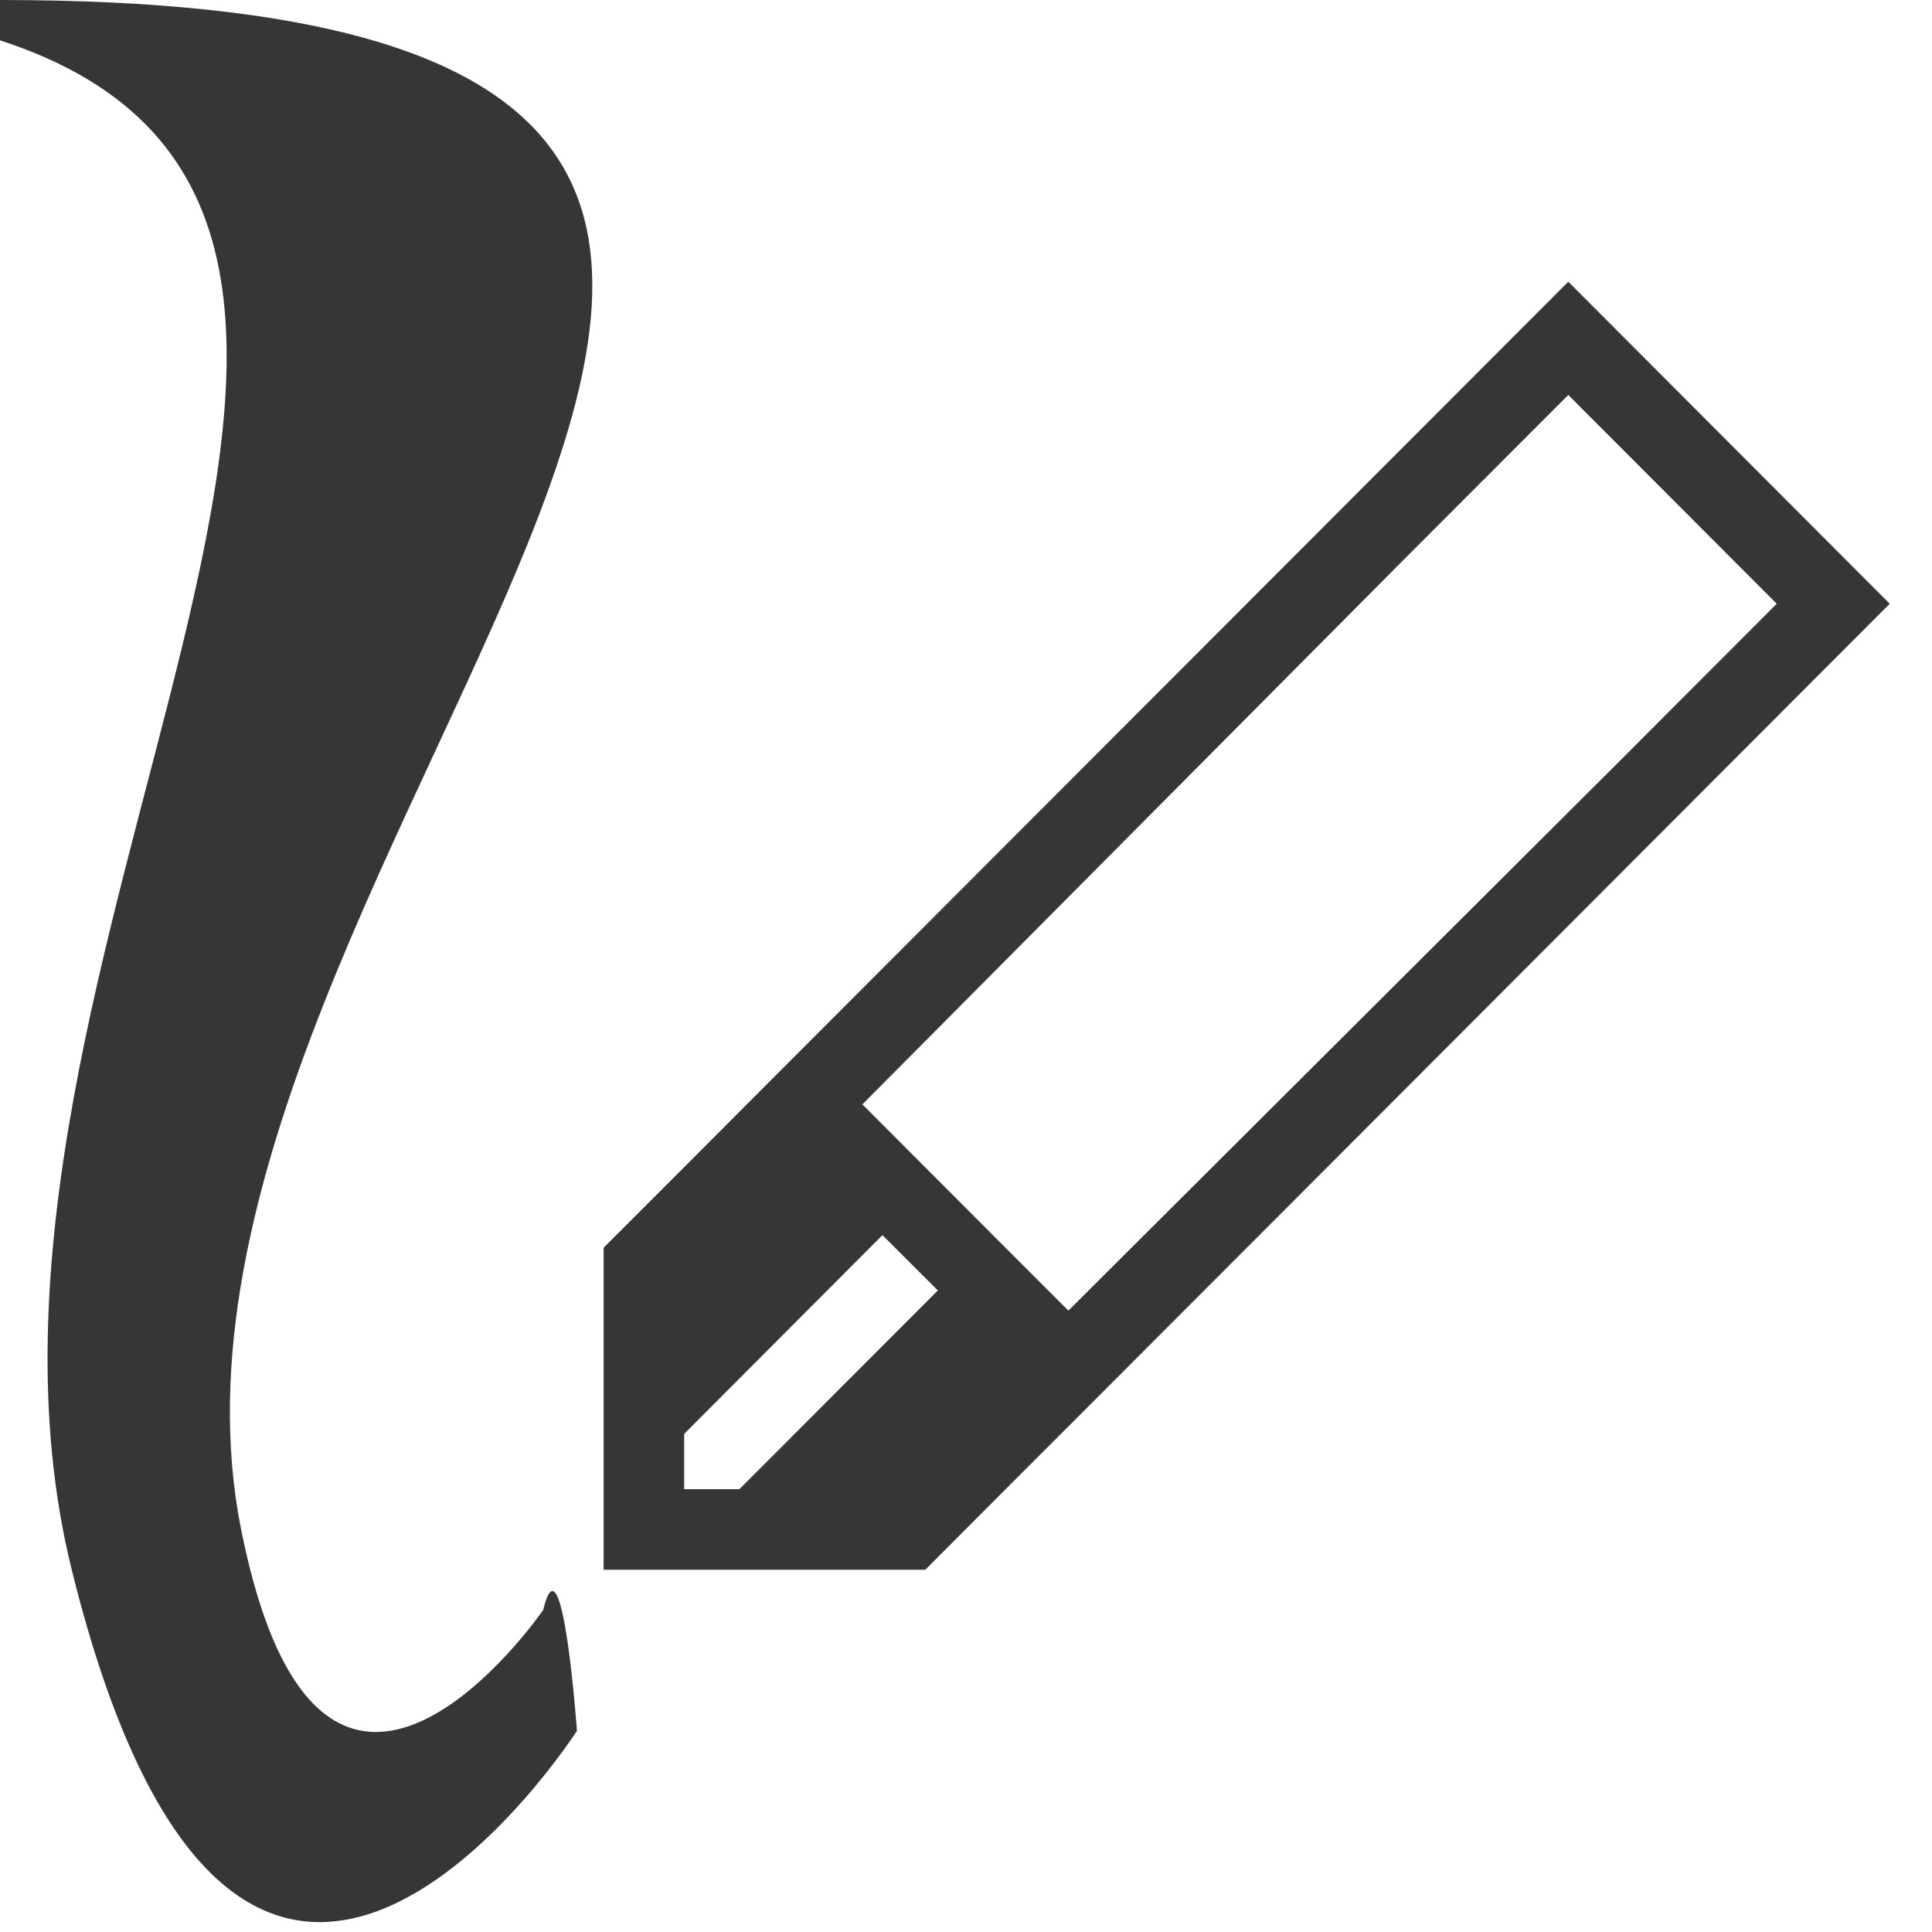
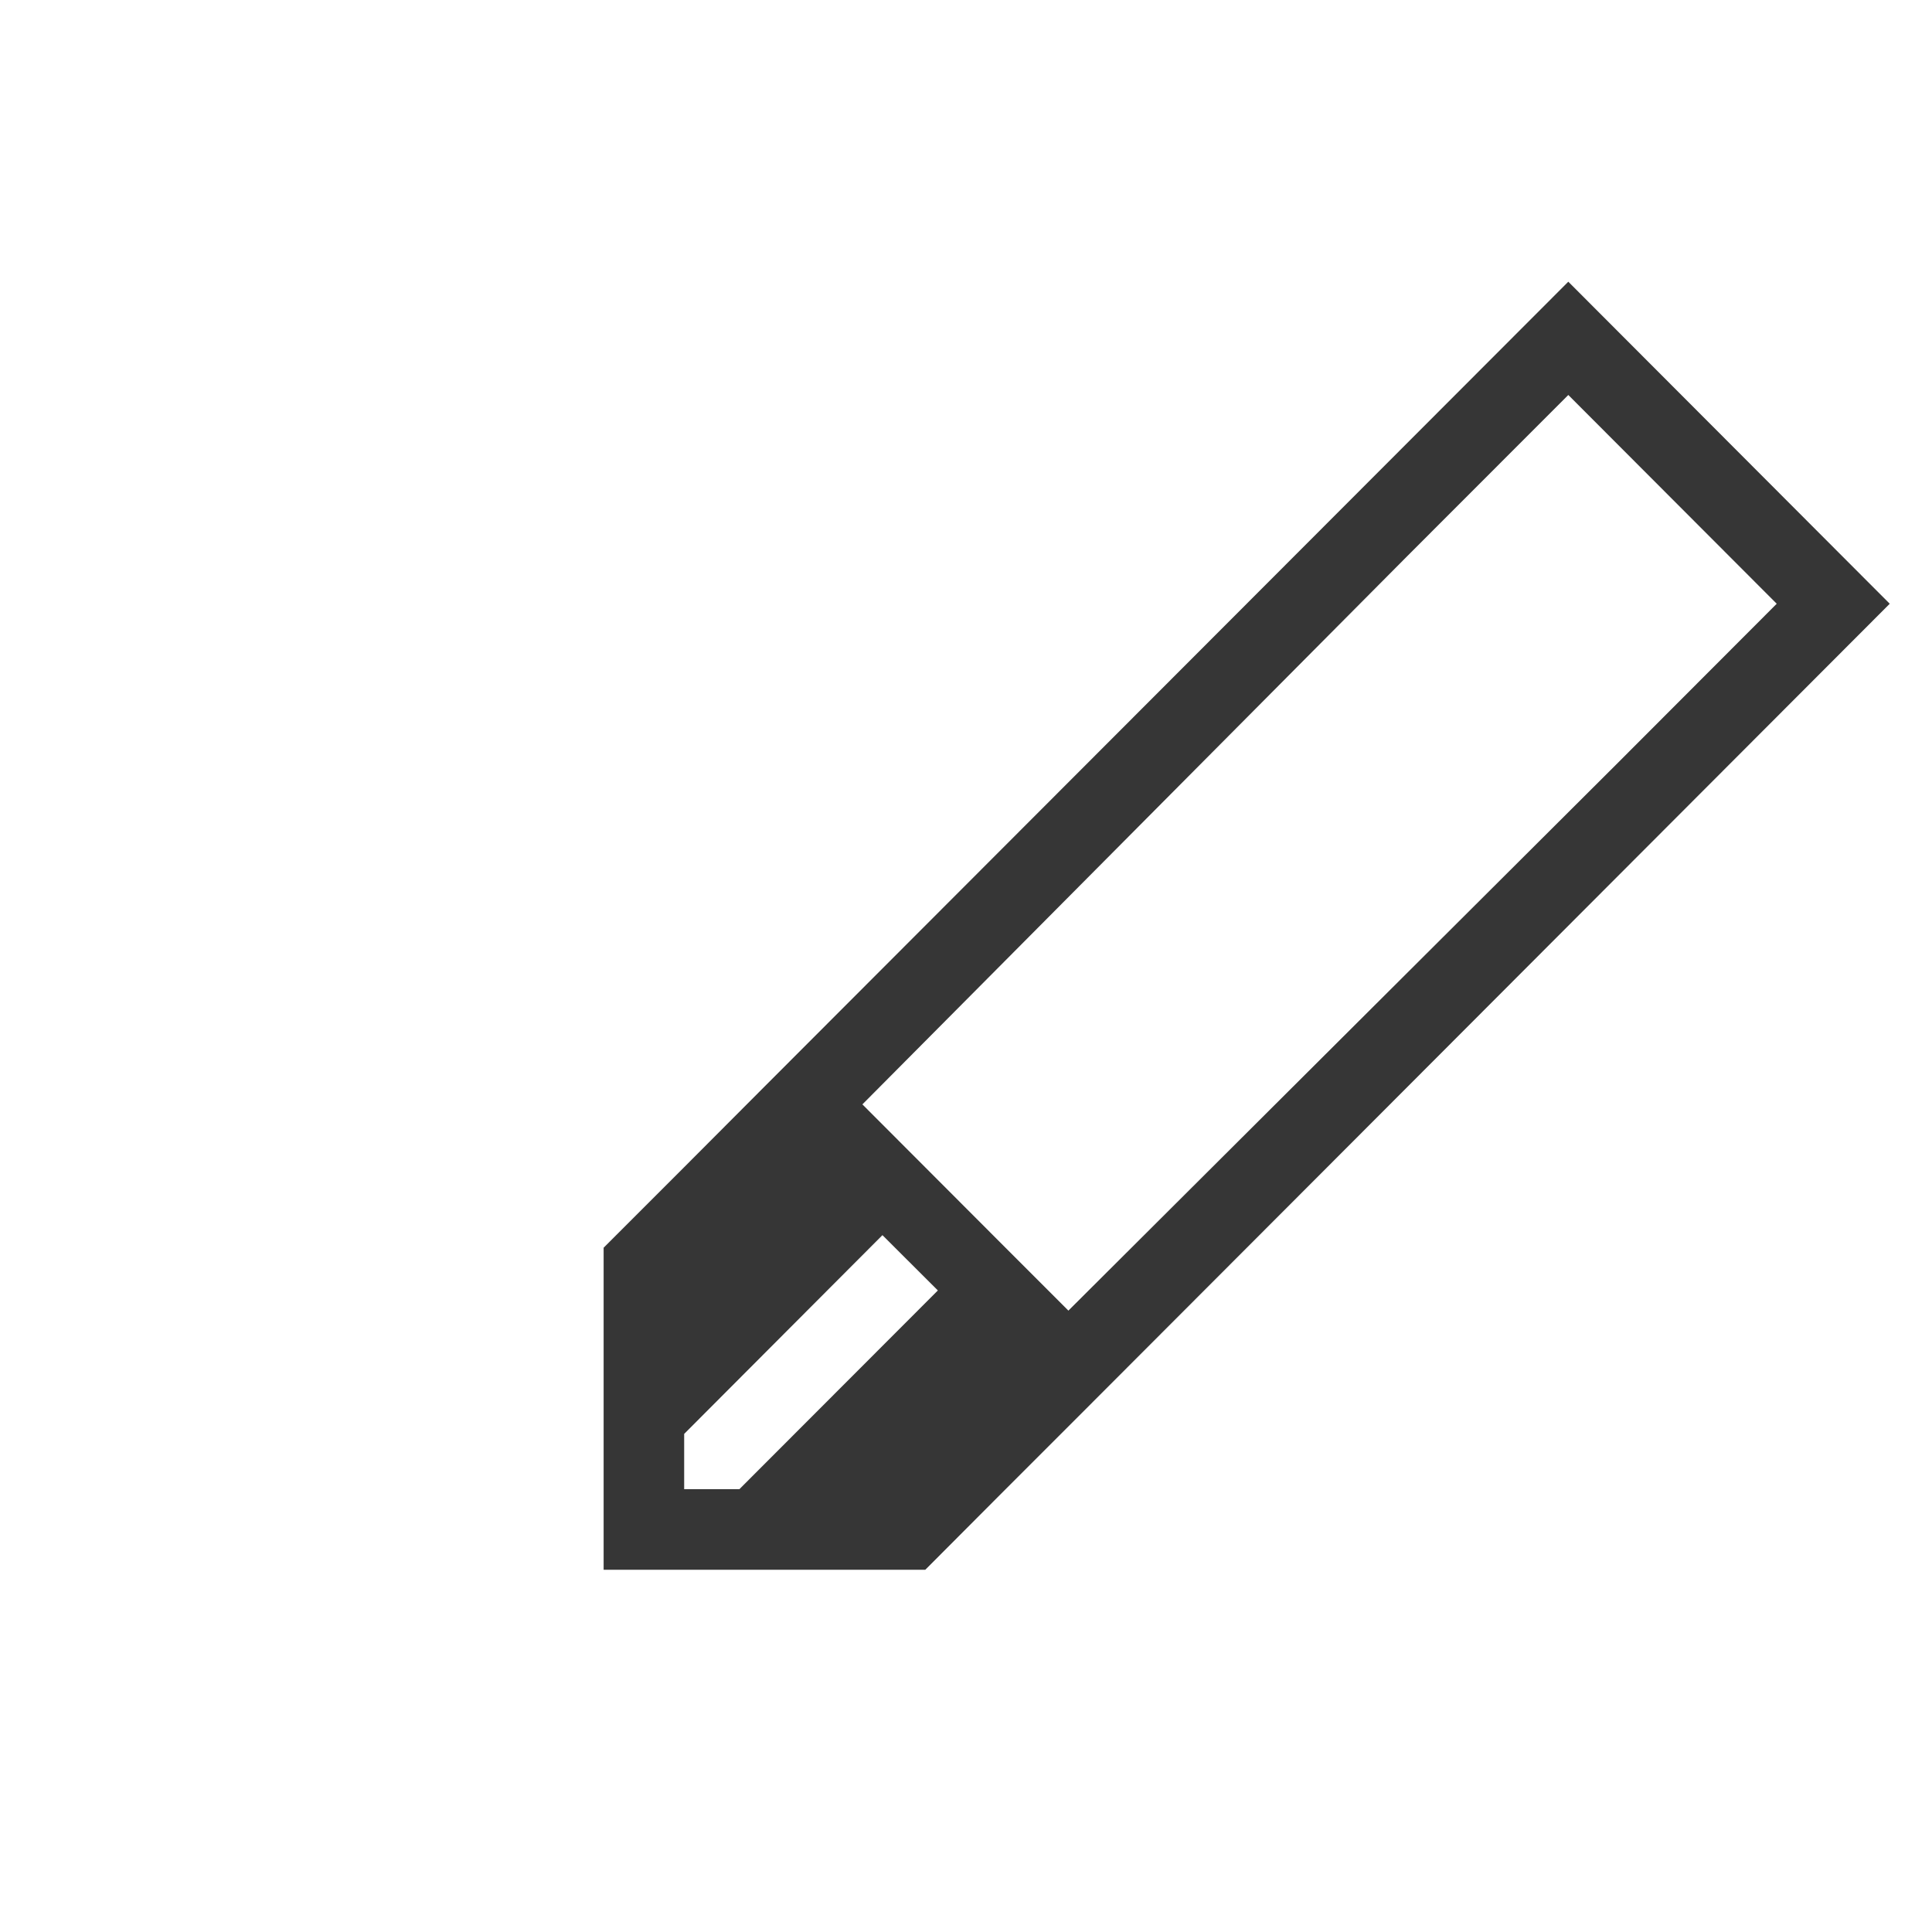
<svg xmlns="http://www.w3.org/2000/svg" width="16" height="16">
-   <path d="M0 0v.334C4.49 1.792-.65 7.975.594 13c1.403 5.667 4.184 1.334 4.184 1.334s-.119-1.667-.28-1c0 0-1.836 2.666-2.501-.667C.88 7.082 10.383 0 0 0Z" style="stroke-width:.666;fill:#363636;fill-opacity:1" />
  <path d="M12.988 2.333 6.33 9l-.665.667-.666.666V13h2.664l.665-.667.666-.666 1.997-2L15.65 5zm0 .938L14.714 5l-1.331 1.333-4.535 4.521-.52-.52-1.186-1.188 4.514-4.542Zm-5.68 6.958.459.458-1.644 1.646h-.457v-.458z" class="ColorScheme-Text" style="color:#363636;fill:currentColor;fill-opacity:1;stroke:none;stroke-width:.666" />
</svg>